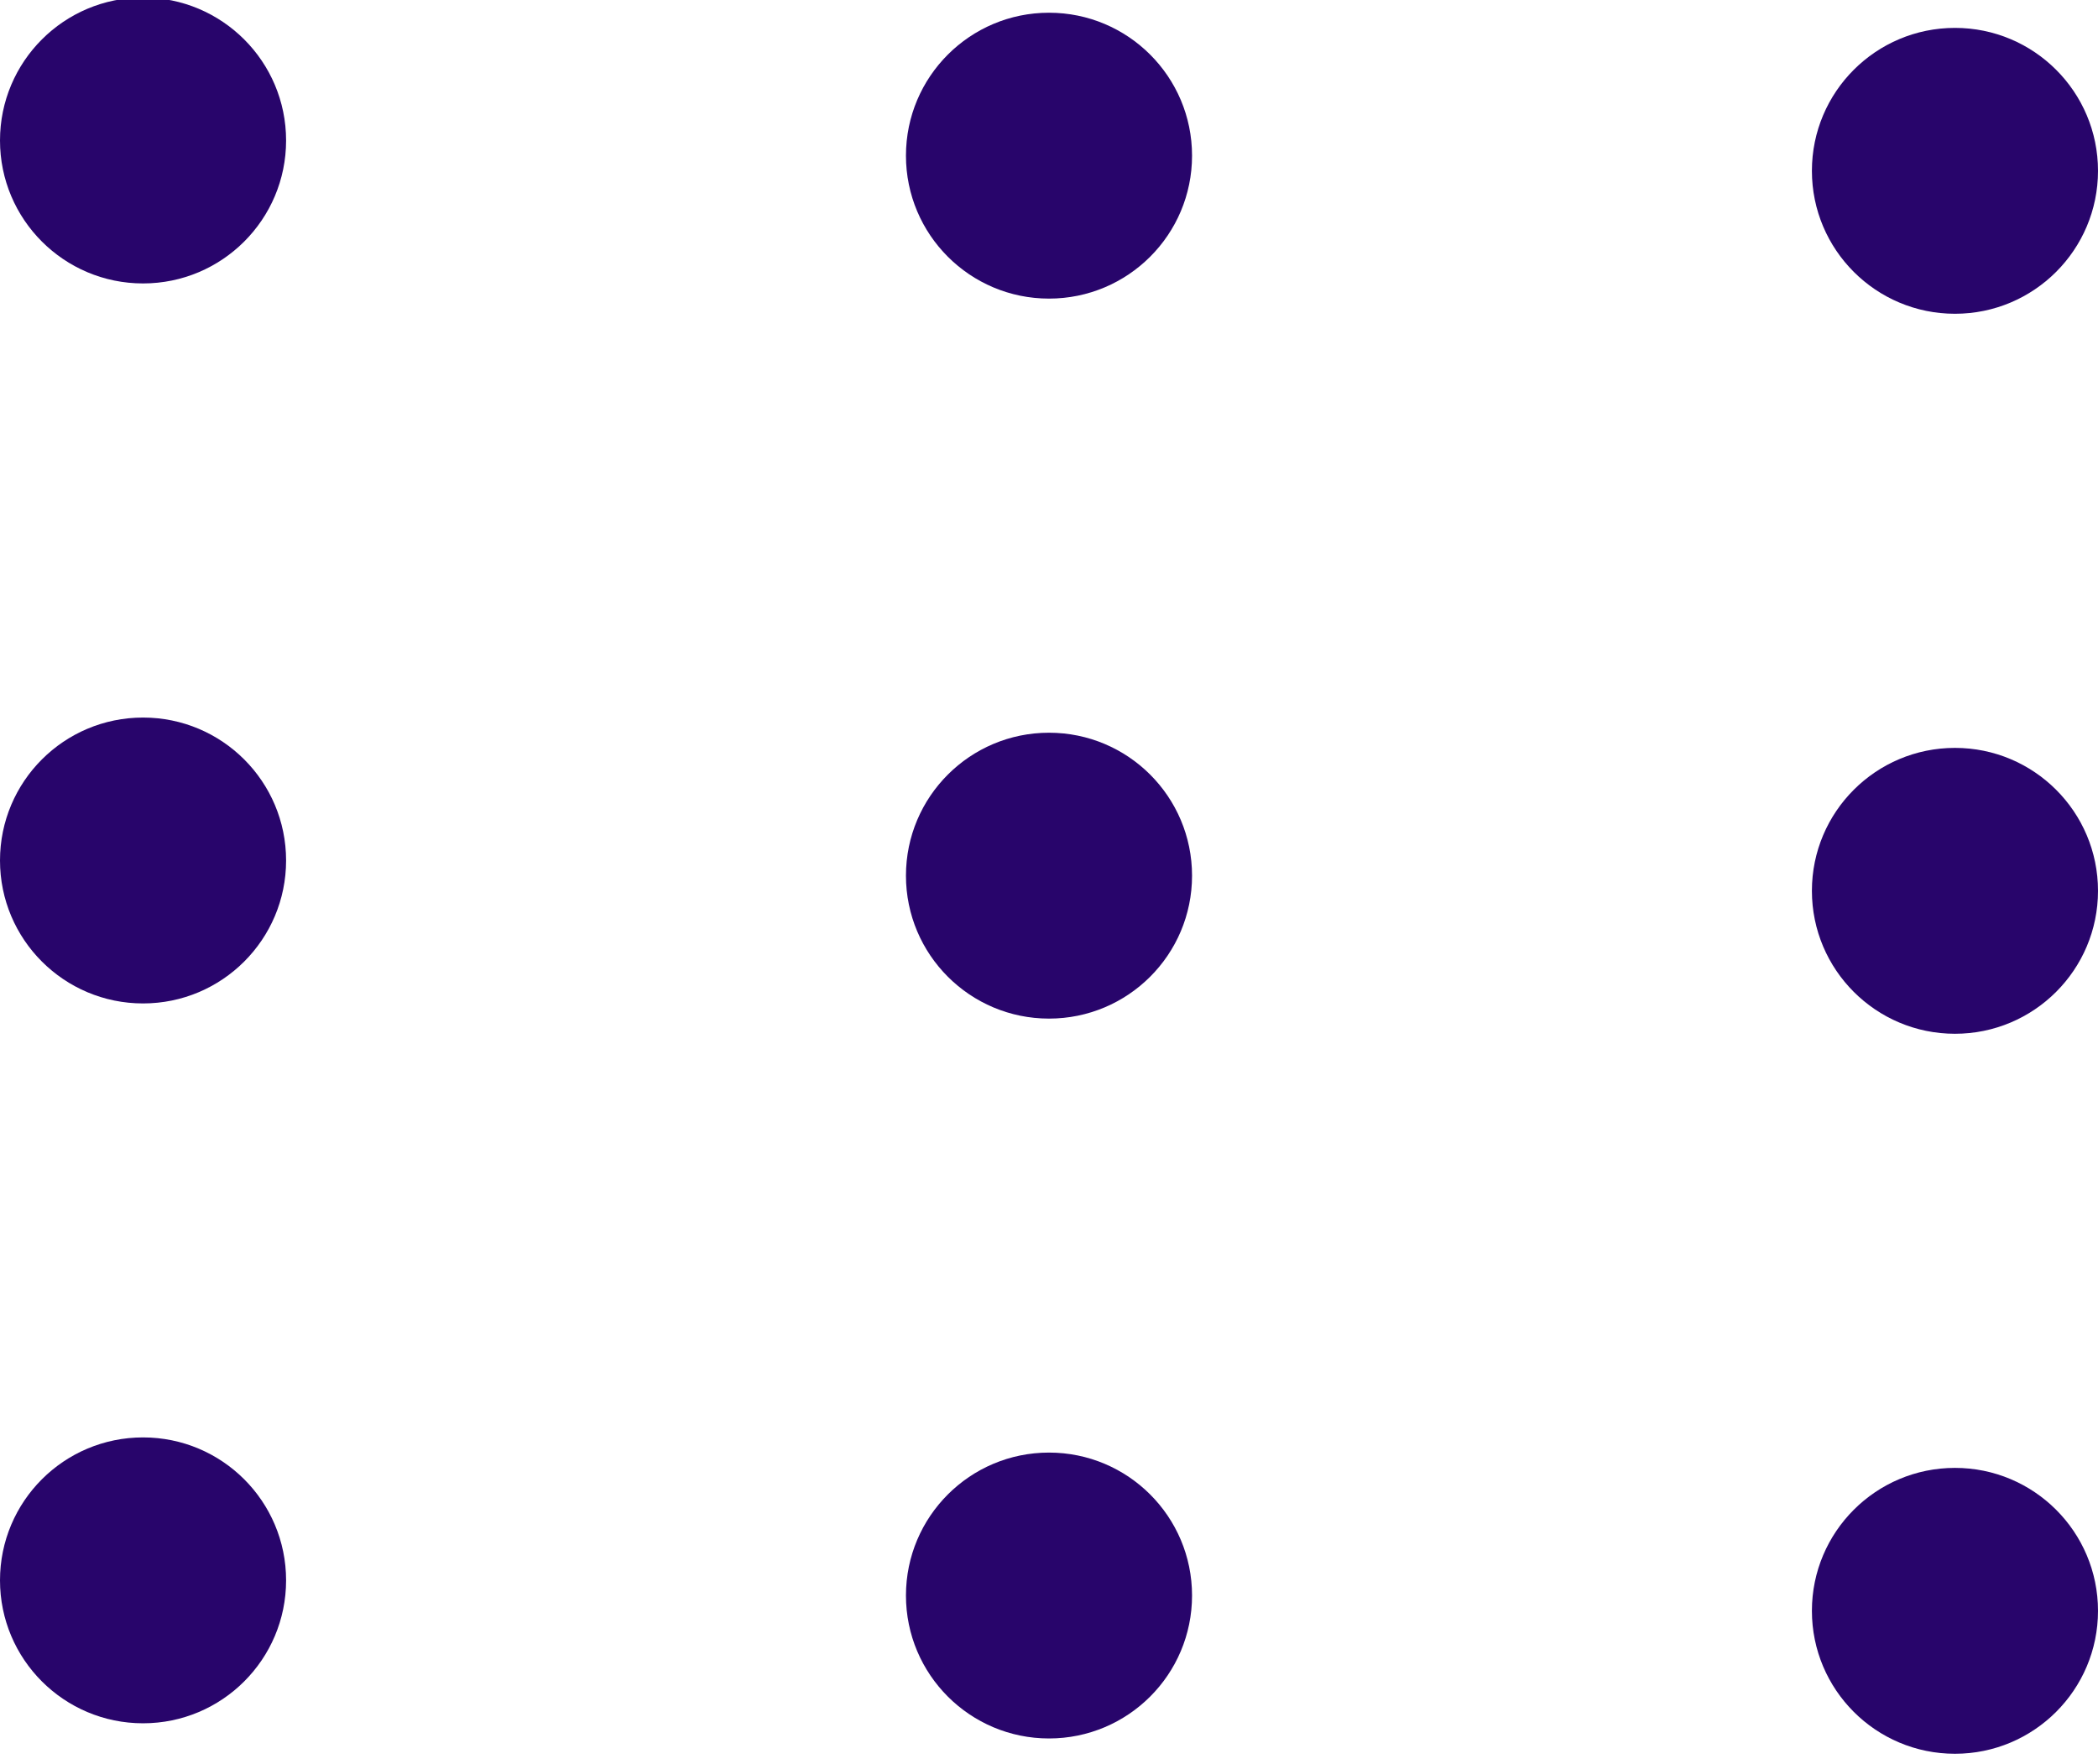
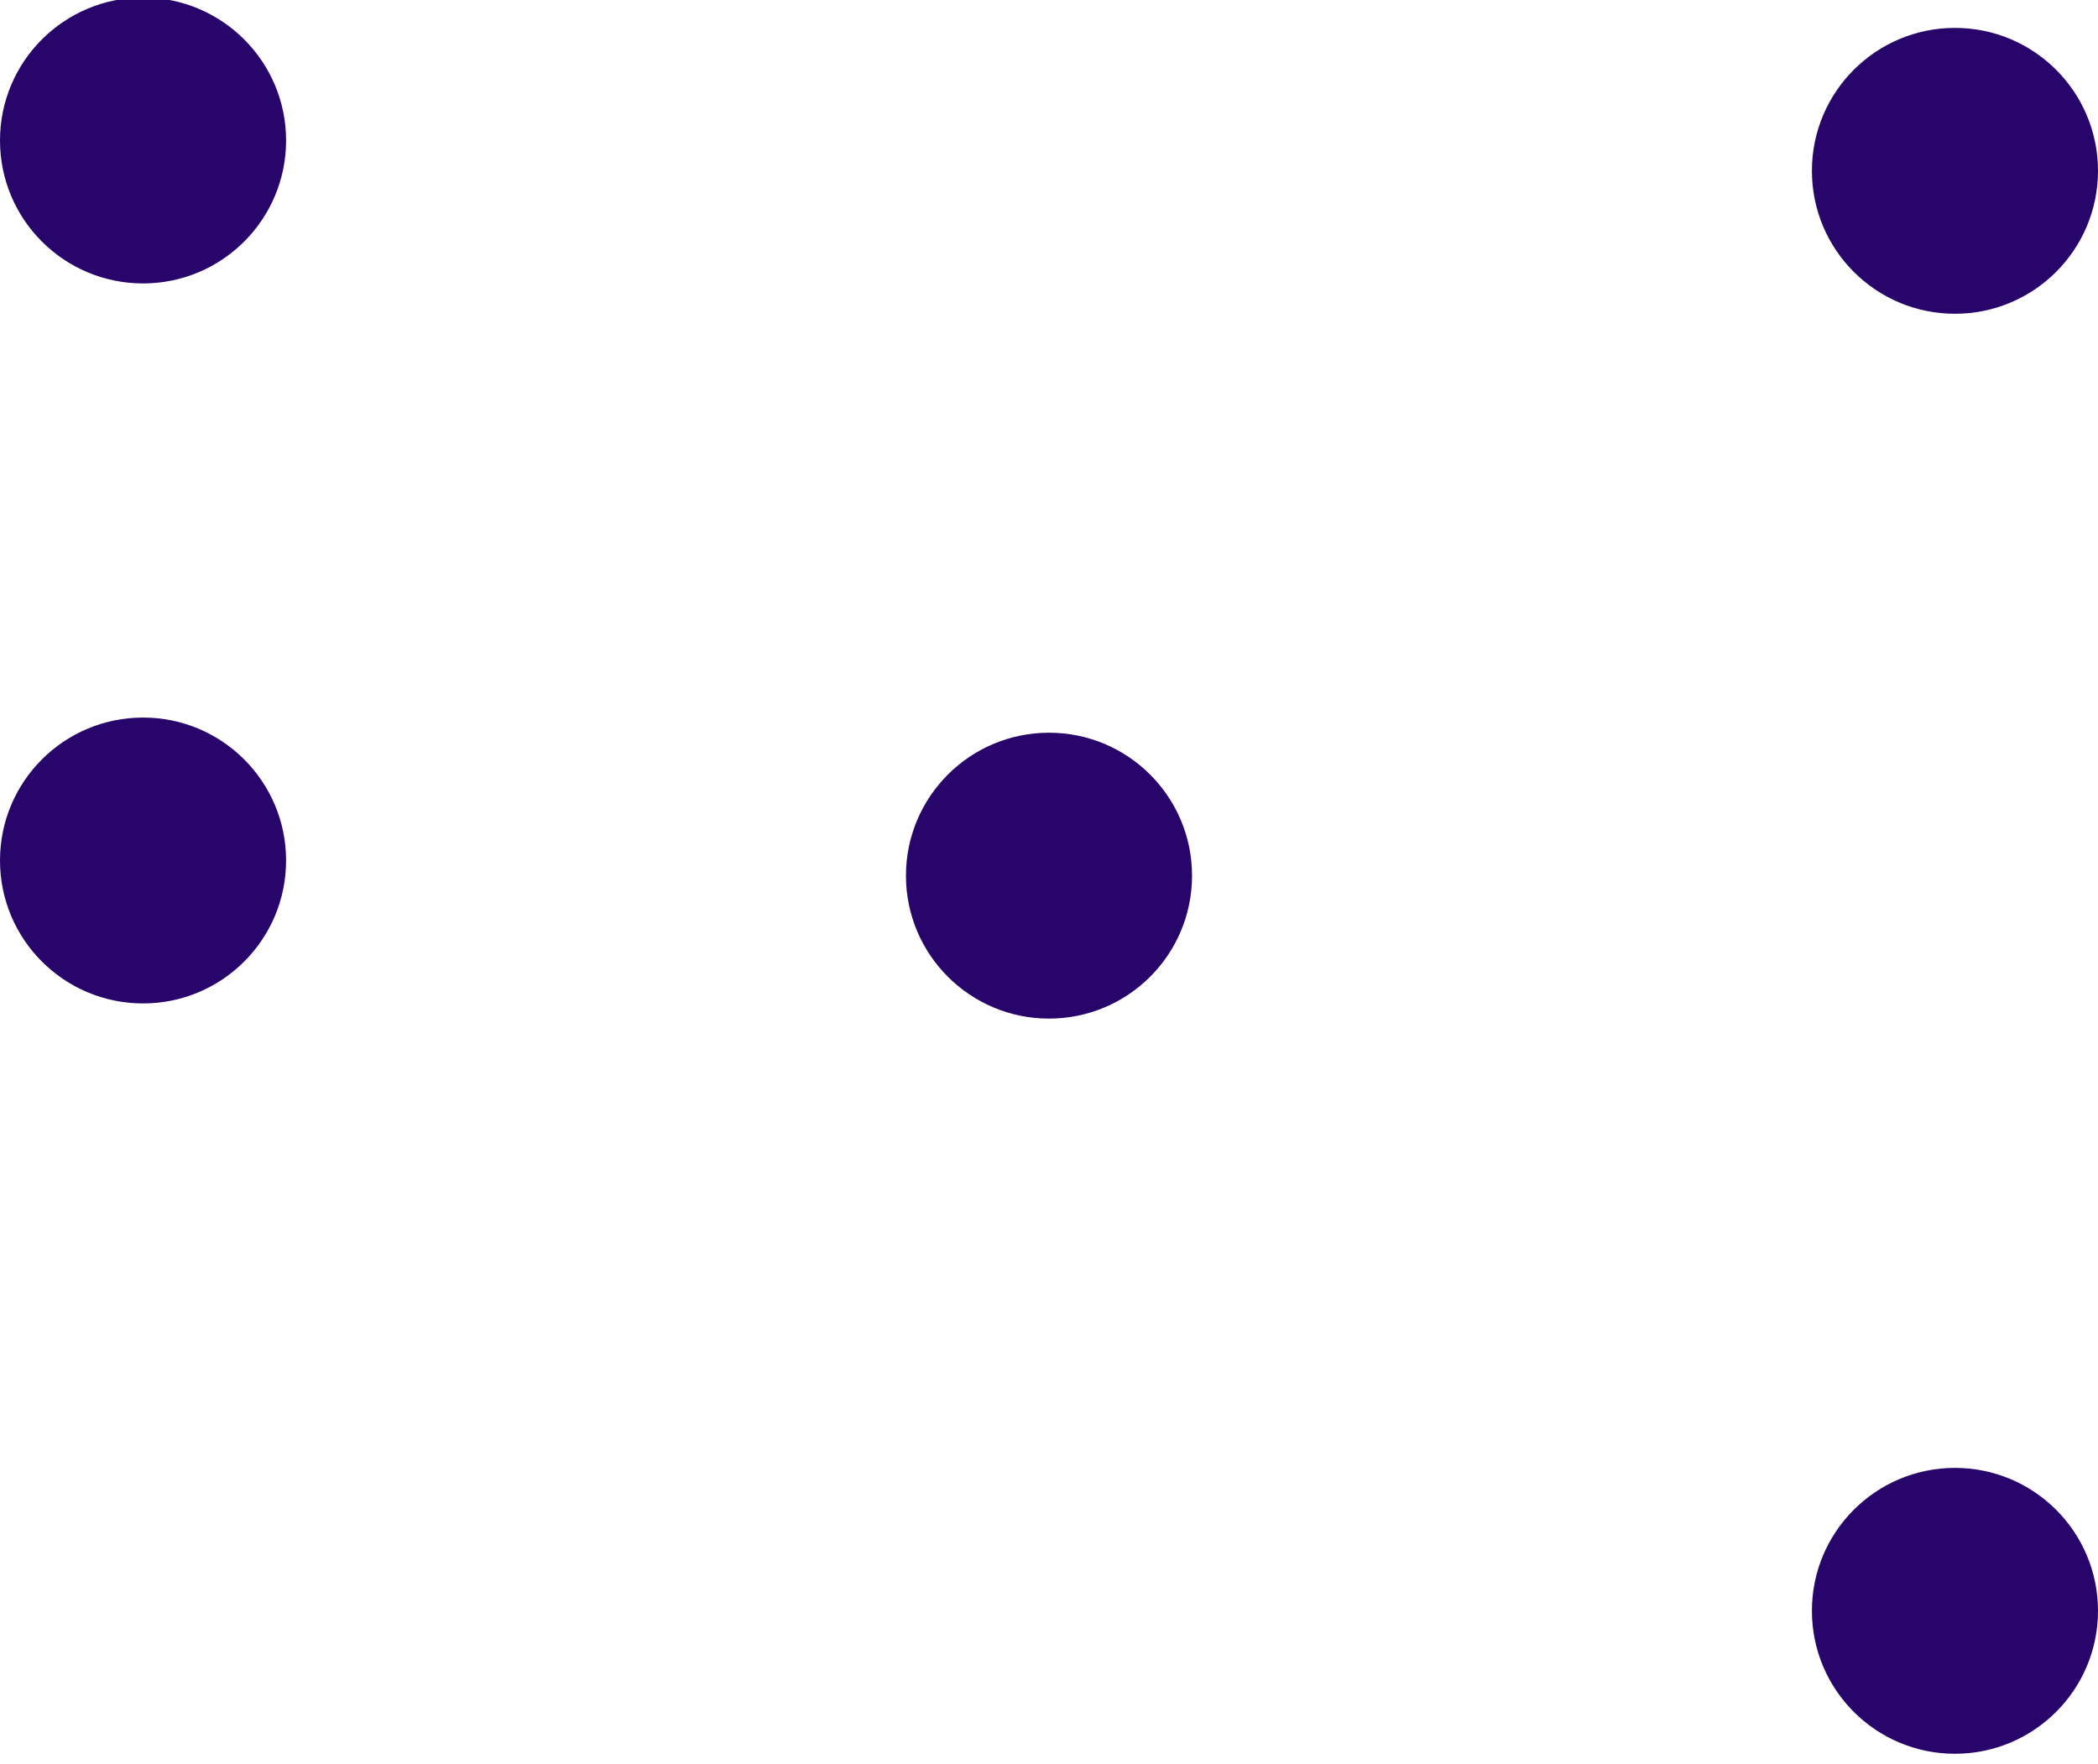
<svg xmlns="http://www.w3.org/2000/svg" width="100%" height="100%" viewBox="0 0 44 37" version="1.1" xml:space="preserve" style="fill-rule:evenodd;clip-rule:evenodd;stroke-linejoin:round;stroke-miterlimit:2;">
  <g transform="matrix(1,0,0,1,-15728.2,-2704.91)">
    <g transform="matrix(1,0,0,1.431,-1537,1544.6)">
      <g transform="matrix(1,0,0,2.097,14280.2,711.644)">
        <g transform="matrix(1,0,0,0.333,-2465,0)">
          <circle cx="5453" cy="145" r="3" style="fill:rgb(40,5,107);" />
        </g>
        <g transform="matrix(1,0,0,0.333,-2465,5.032)">
          <circle cx="5453" cy="145" r="3" style="fill:rgb(40,5,107);" />
        </g>
        <g transform="matrix(1,0,0,0.333,-2465,10.063)">
-           <circle cx="5453" cy="145" r="3" style="fill:rgb(40,5,107);" />
-         </g>
+           </g>
        <g transform="matrix(1,0,0,0.333,-2446,0.106)">
-           <circle cx="5453" cy="145" r="3" style="fill:rgb(40,5,107);" />
-         </g>
+           </g>
        <g transform="matrix(1,0,0,0.333,-2446,5.138)">
          <circle cx="5453" cy="145" r="3" style="fill:rgb(40,5,107);" />
        </g>
        <g transform="matrix(1,0,0,0.333,-2446,10.169)">
-           <circle cx="5453" cy="145" r="3" style="fill:rgb(40,5,107);" />
-         </g>
+           </g>
        <g transform="matrix(1,0,0,0.333,-2427,0.212)">
          <circle cx="5453" cy="145" r="3" style="fill:rgb(40,5,107);" />
        </g>
        <g transform="matrix(1,0,0,0.333,-2427,5.244)">
-           <circle cx="5453" cy="145" r="3" style="fill:rgb(40,5,107);" />
-         </g>
+           </g>
        <g transform="matrix(1,0,0,0.333,-2427,10.276)">
          <circle cx="5453" cy="145" r="3" style="fill:rgb(40,5,107);" />
        </g>
      </g>
    </g>
  </g>
</svg>